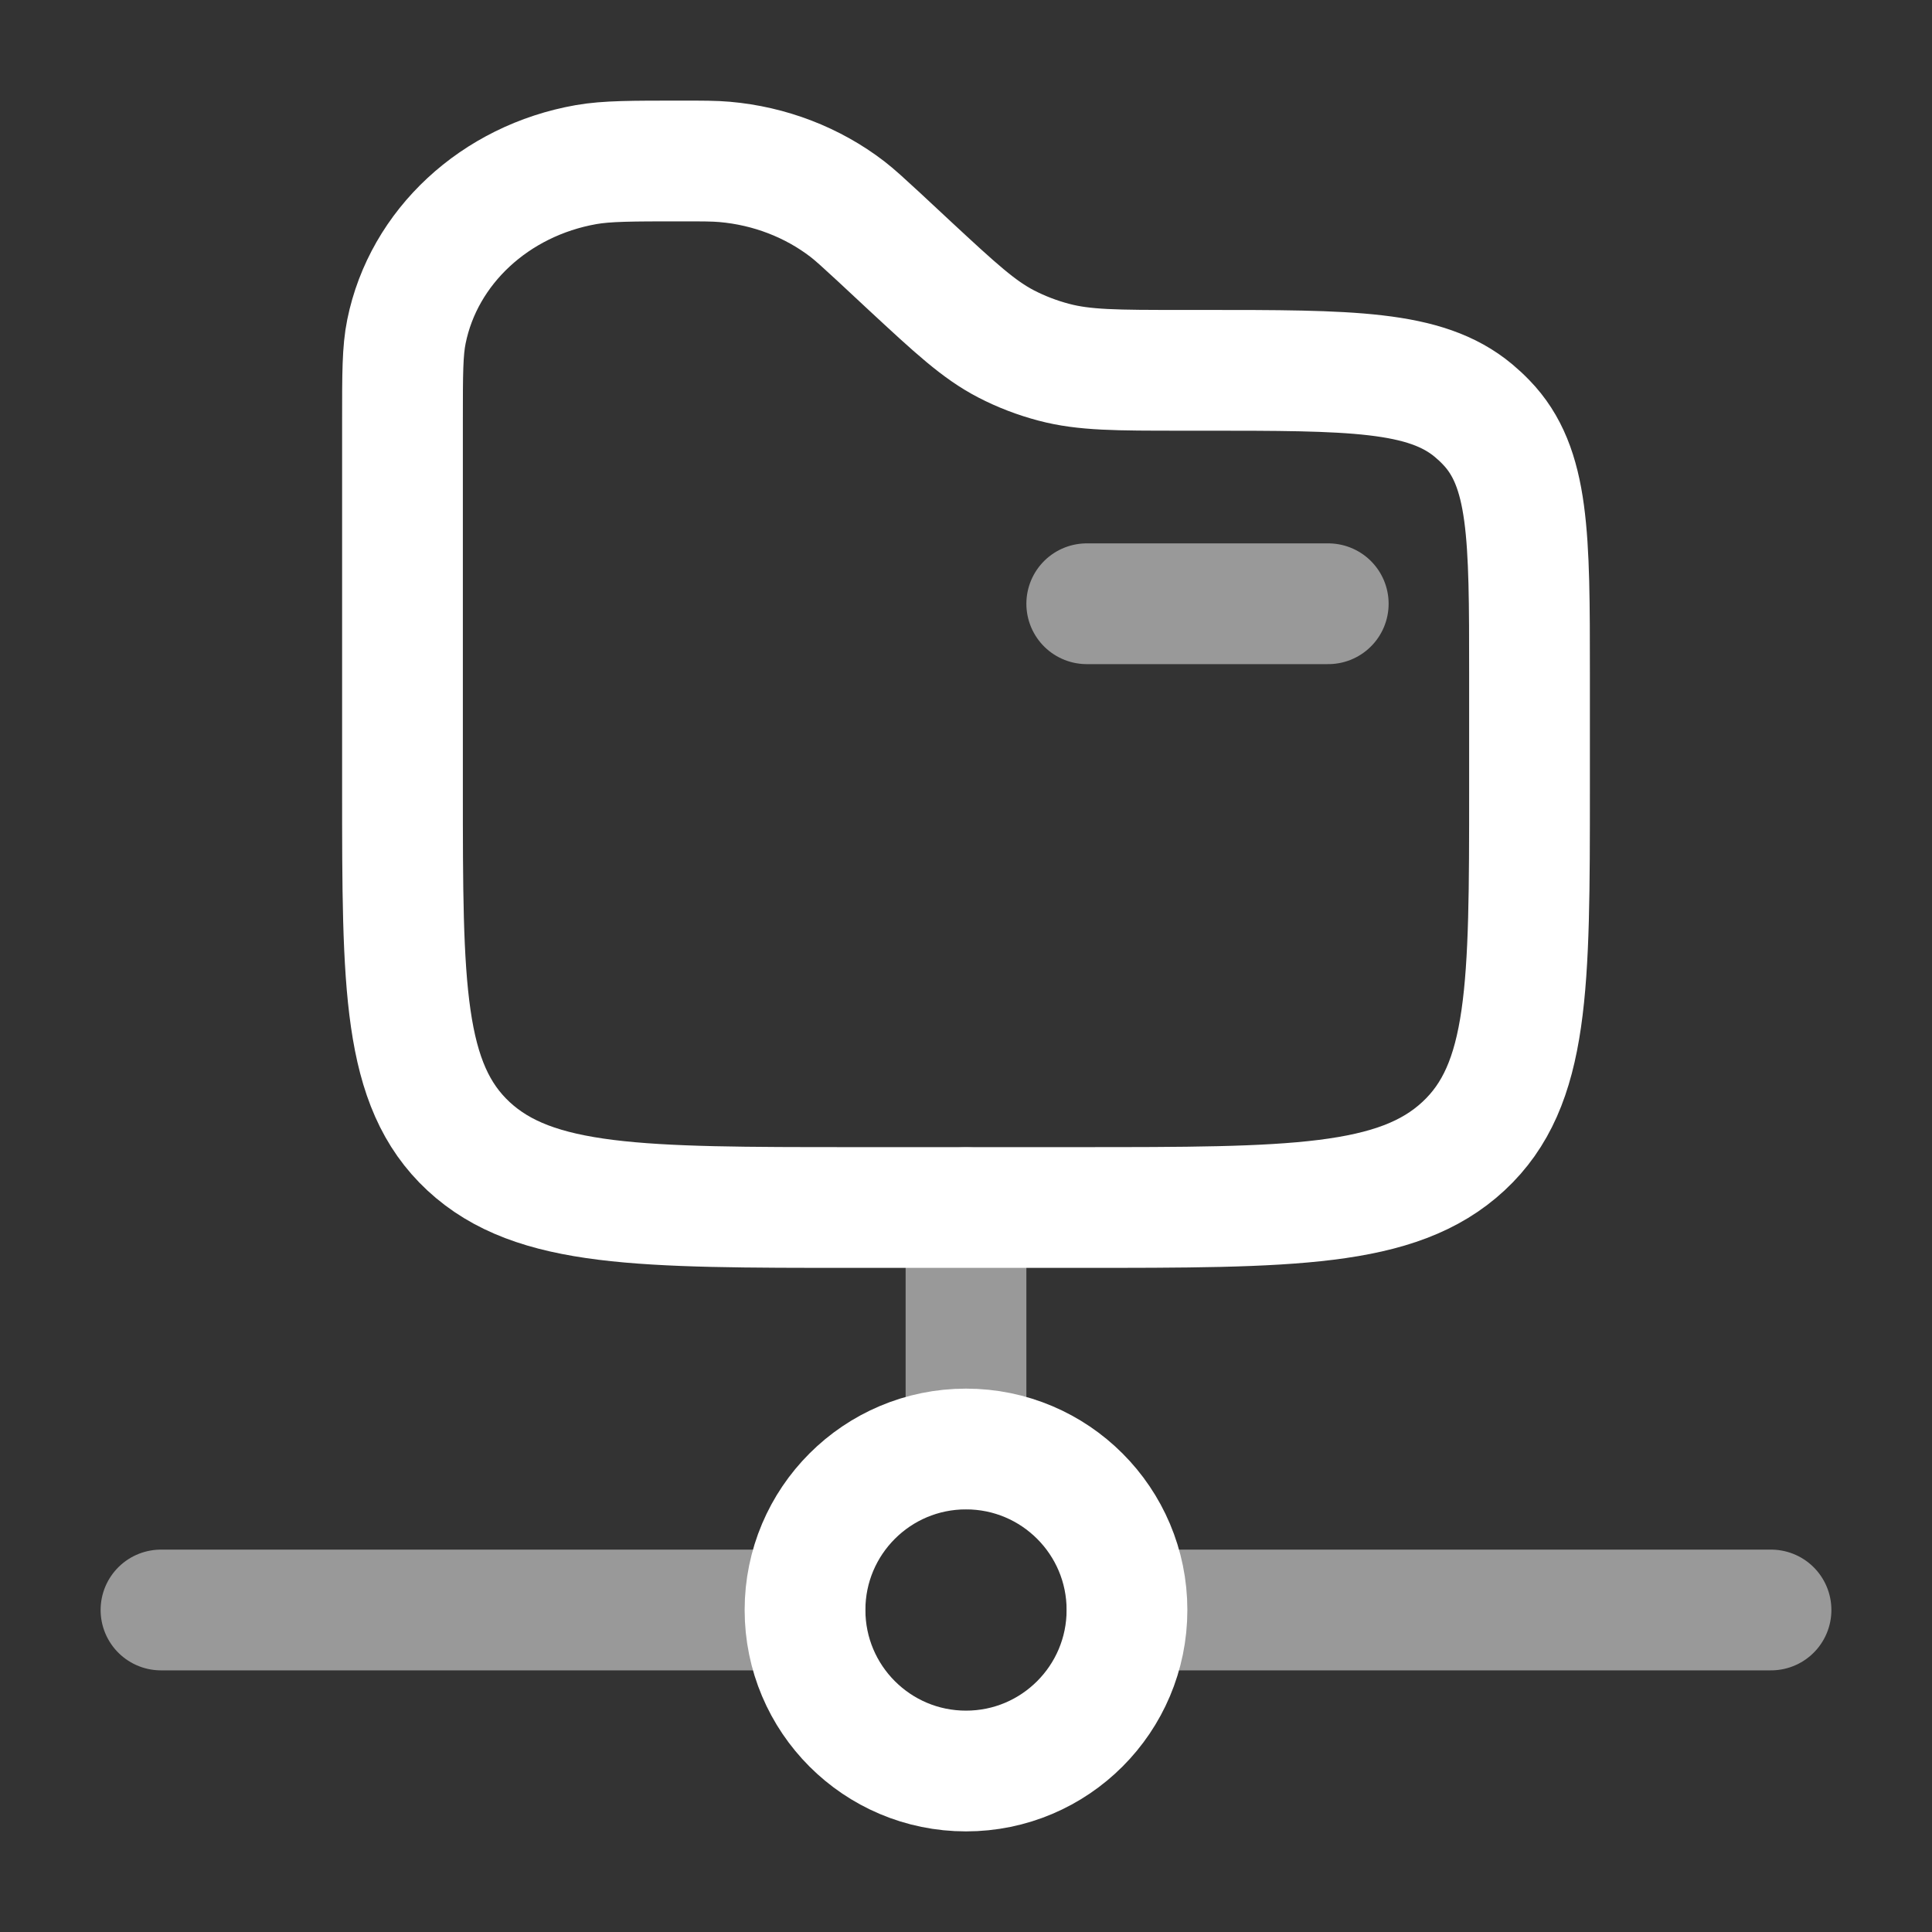
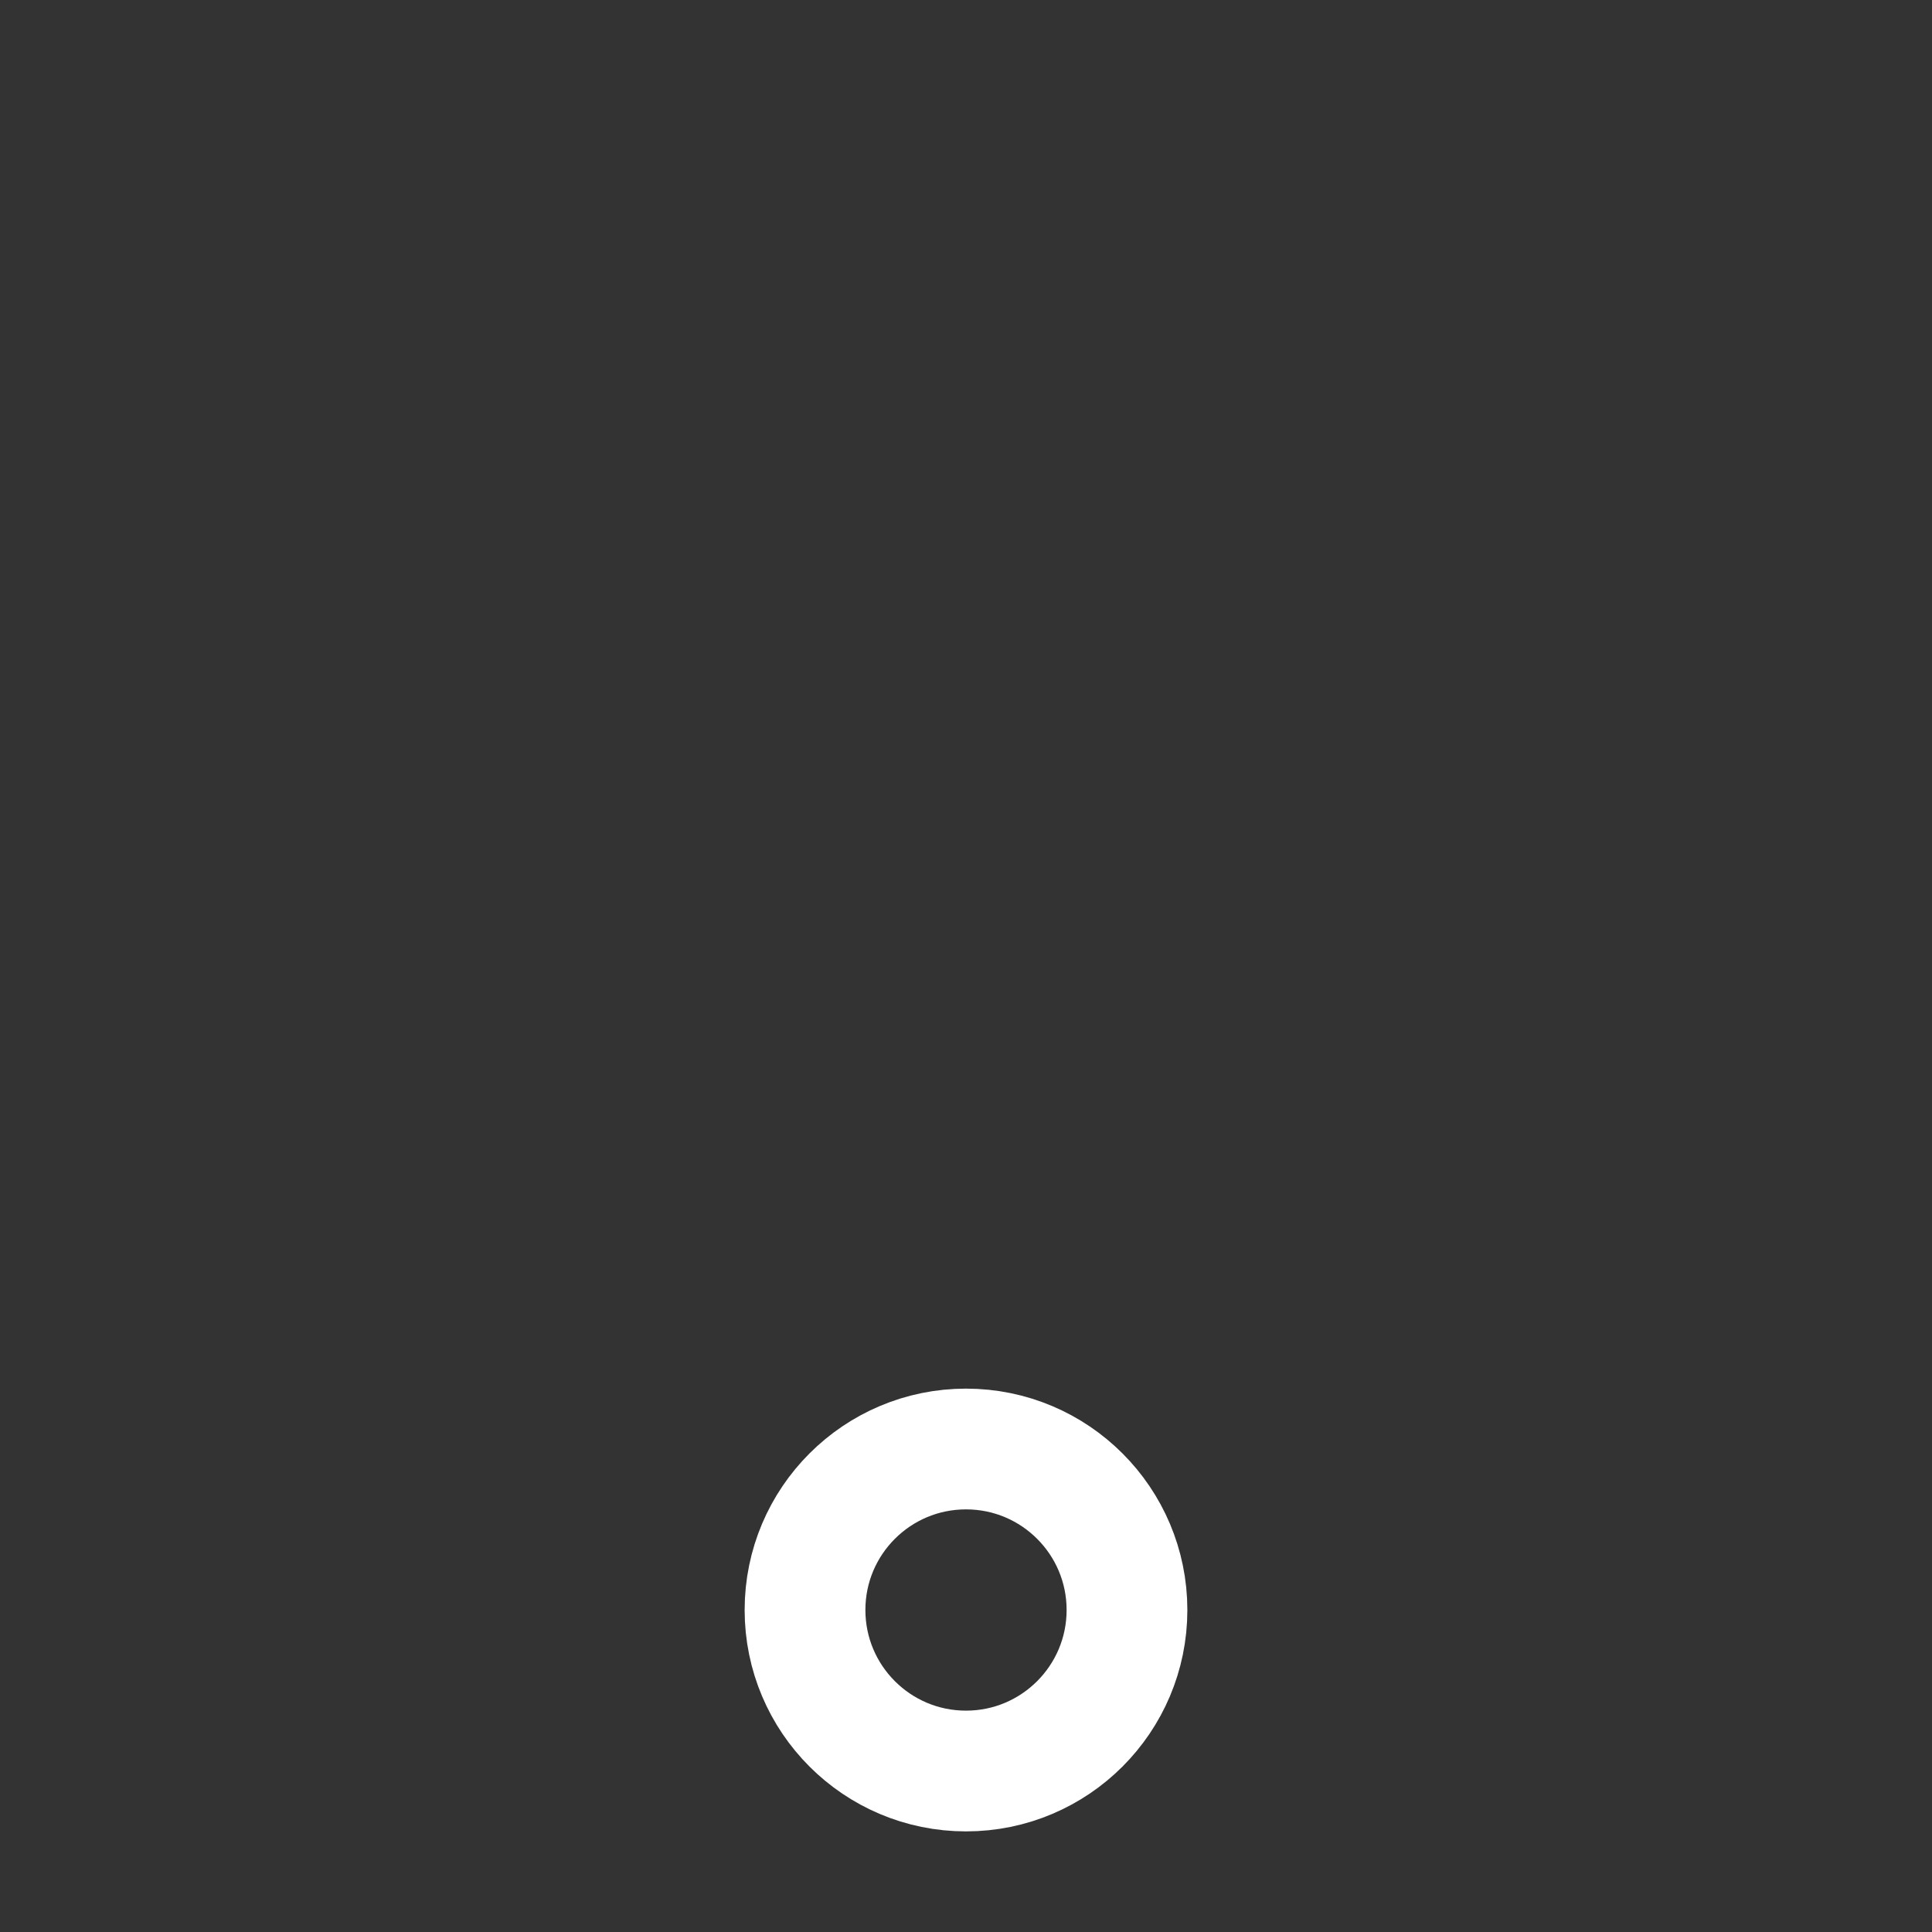
<svg xmlns="http://www.w3.org/2000/svg" width="40" height="40" viewBox="0 0 40 40" fill="none">
  <rect x="0" y="0" width="40" height="40" fill="#333333" stroke="none" />
-   <path opacity="0.5" d="M27.5 12.5H22.5" stroke="white" stroke-width="2.5" stroke-linecap="round" />
-   <path d="M8.333 8.695C8.333 7.74 8.333 7.262 8.415 6.863C8.77 5.11 10.248 3.74 12.135 3.408C12.563 3.333 13.078 3.333 14.108 3.333C14.558 3.333 14.785 3.333 15.002 3.352C15.935 3.433 16.823 3.775 17.545 4.33C17.712 4.46 17.872 4.608 18.192 4.903L18.833 5.5C19.785 6.383 20.262 6.825 20.83 7.12C21.143 7.282 21.477 7.41 21.82 7.5C22.448 7.667 23.12 7.667 24.467 7.667H24.902C27.973 7.667 29.508 7.667 30.507 8.5C30.598 8.577 30.687 8.658 30.768 8.743C31.667 9.67 31.667 11.097 31.667 13.948V16.333C31.667 20.418 31.667 22.462 30.3 23.73C28.933 25 26.733 25 22.333 25H17.667C13.267 25 11.067 25 9.7 23.732C8.333 22.46 8.333 20.417 8.333 16.333V8.695Z" stroke="white" stroke-width="2.5" />
-   <path opacity="0.5" d="M36.667 33.333H23.333M3.333 33.333H16.667M20 30V25" stroke="white" stroke-width="2.5" stroke-linecap="round" />
  <path d="M20 36.667C21.841 36.667 23.333 35.174 23.333 33.333C23.333 31.492 21.841 30 20 30C18.159 30 16.667 31.492 16.667 33.333C16.667 35.174 18.159 36.667 20 36.667Z" stroke="white" stroke-width="2.5" />
</svg>